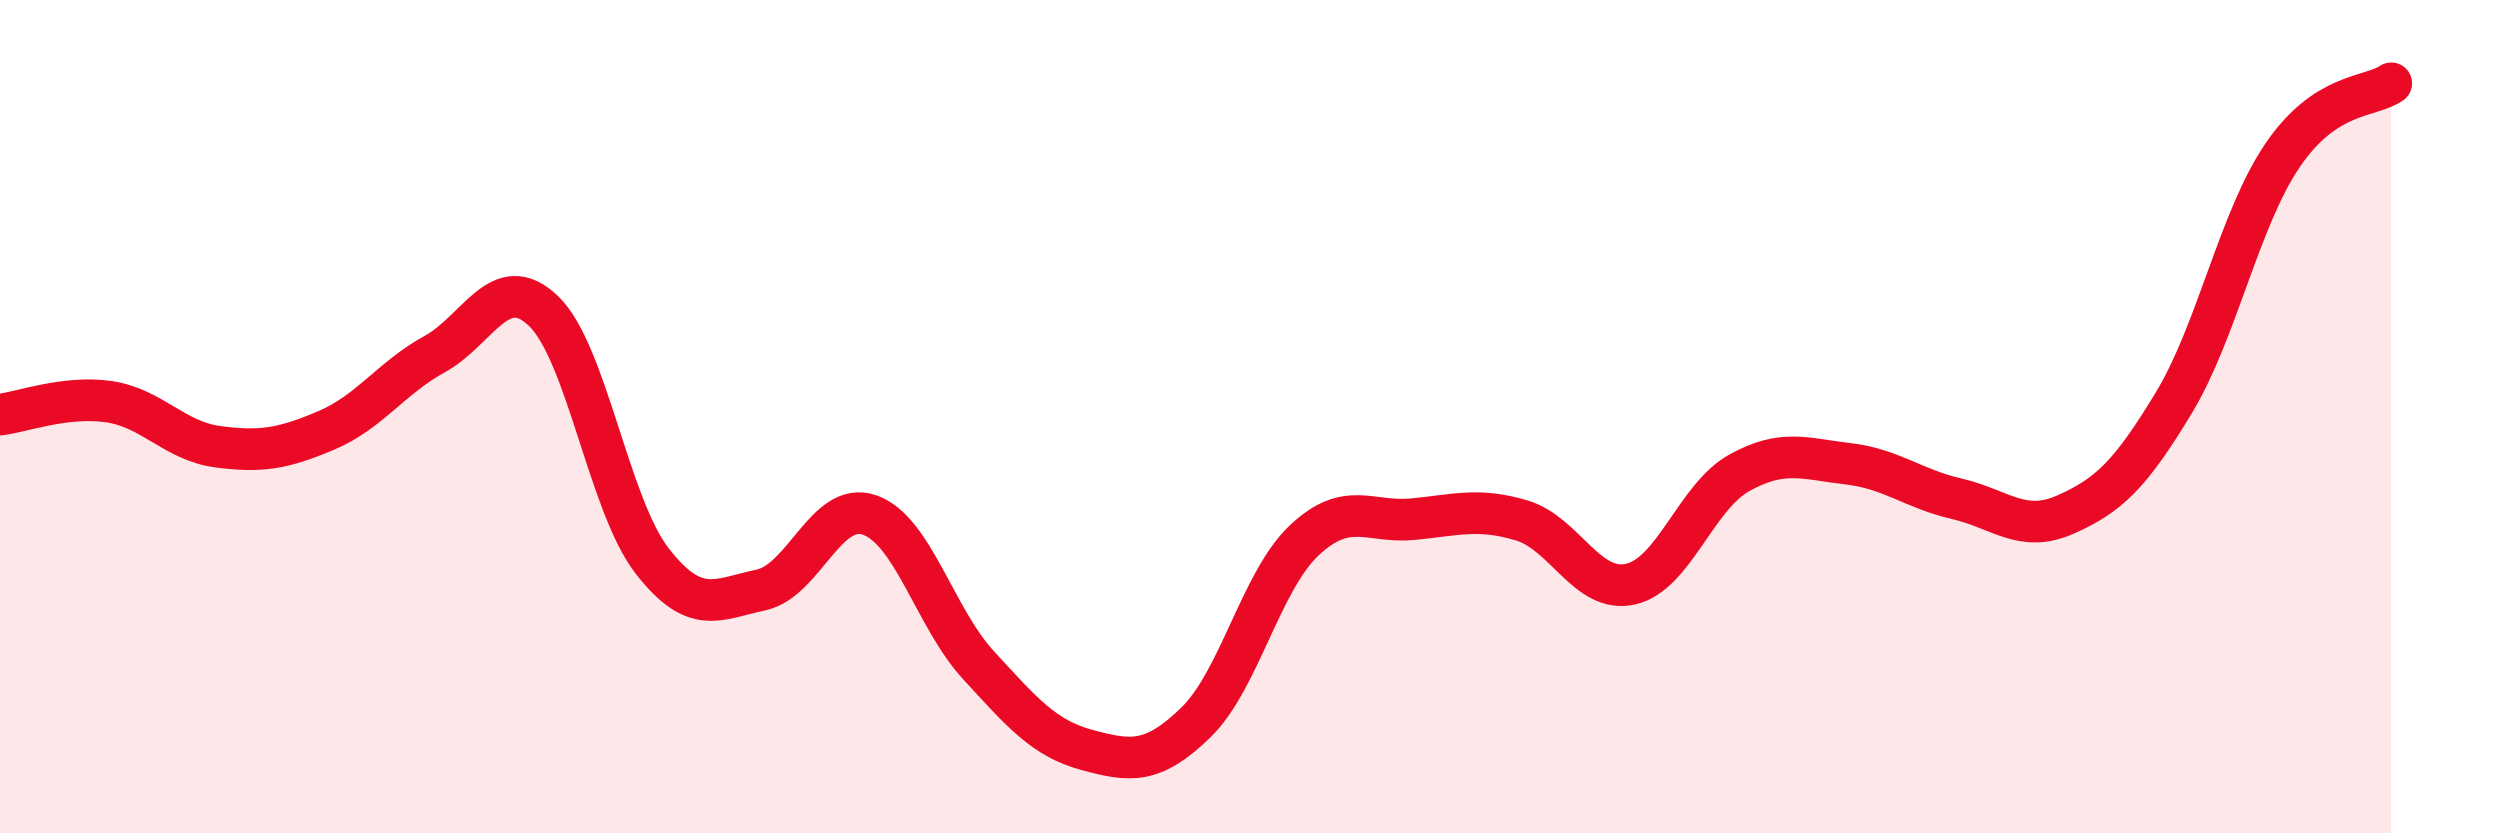
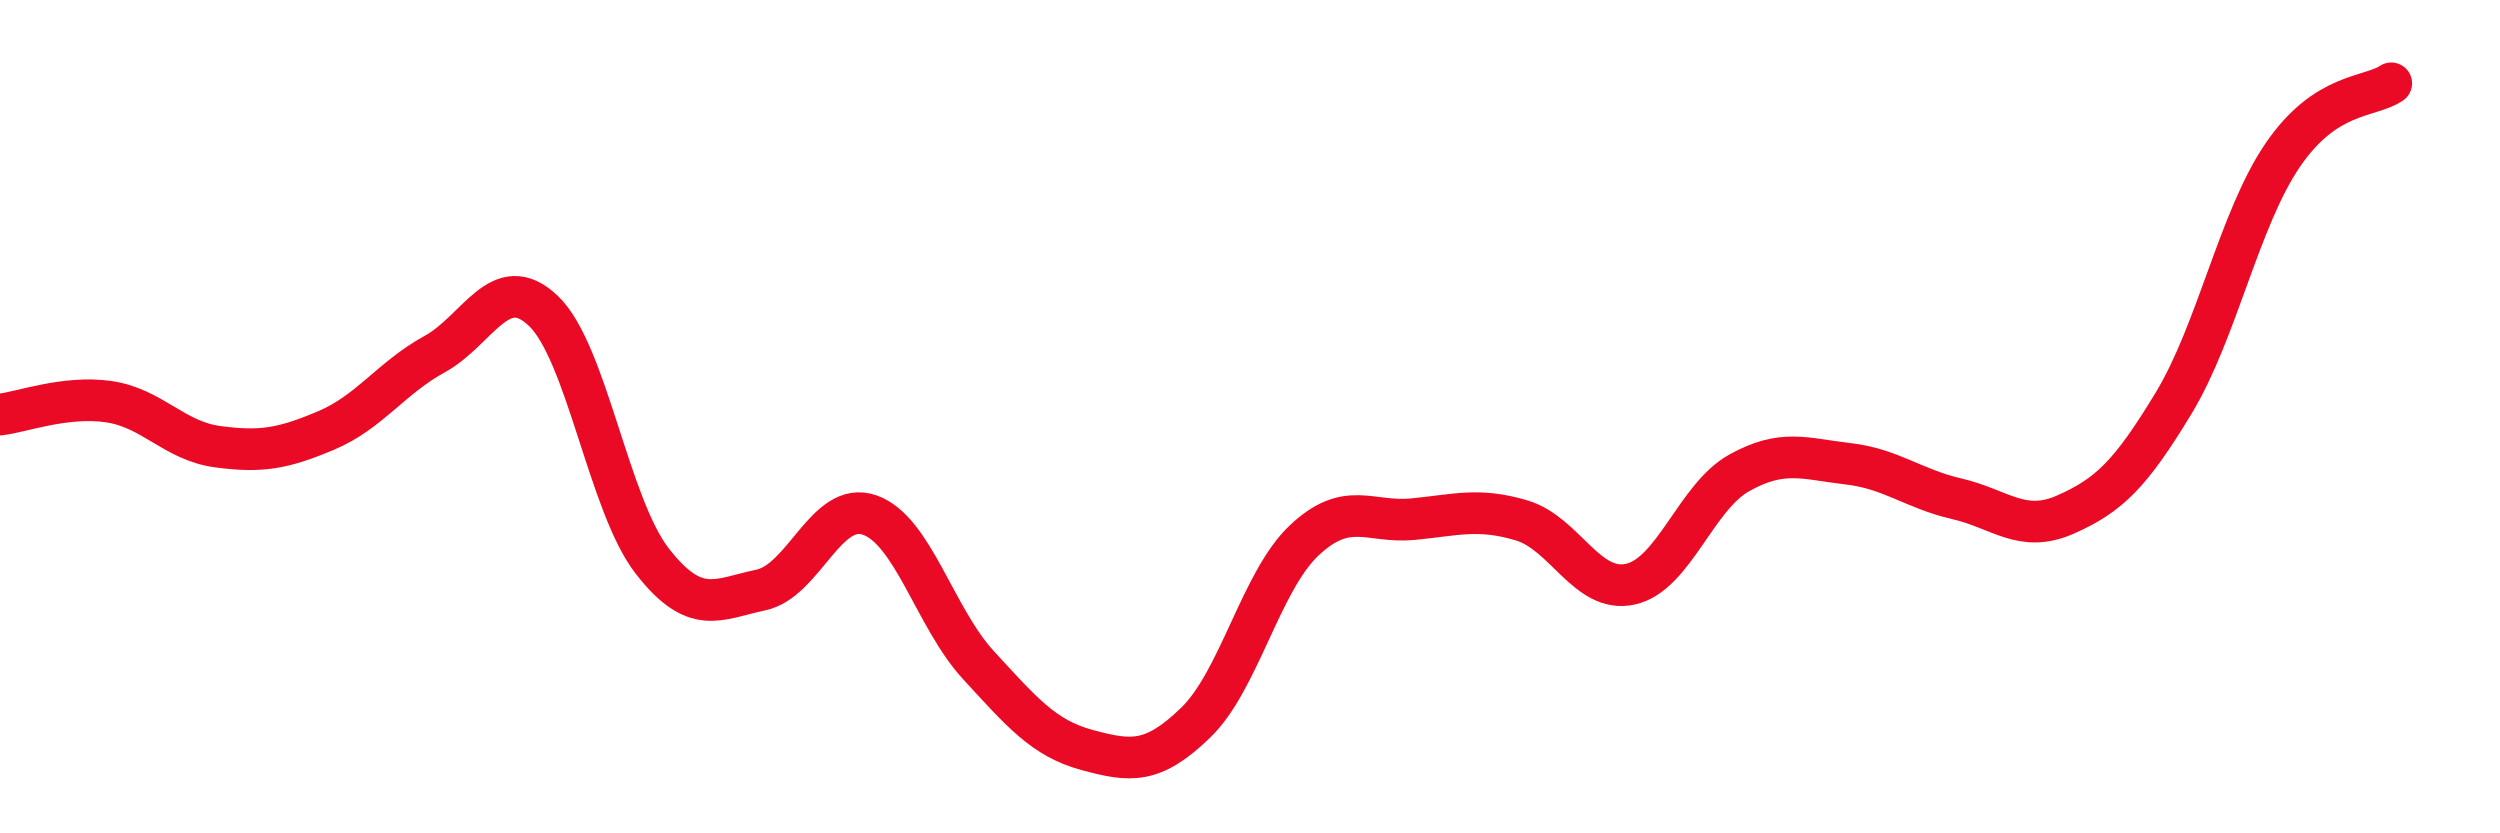
<svg xmlns="http://www.w3.org/2000/svg" width="60" height="20" viewBox="0 0 60 20">
-   <path d="M 0,9.95 C 0.52,9.89 1.57,9.49 2.61,9.64 C 3.65,9.79 4.18,10.58 5.22,10.72 C 6.26,10.86 6.79,10.77 7.83,10.33 C 8.87,9.89 9.39,9.07 10.43,8.5 C 11.47,7.93 12,6.47 13.04,7.46 C 14.08,8.45 14.61,12.12 15.65,13.46 C 16.69,14.8 17.22,14.38 18.26,14.16 C 19.3,13.94 19.83,12 20.87,12.36 C 21.91,12.72 22.44,14.83 23.48,15.96 C 24.52,17.09 25.05,17.72 26.09,18 C 27.13,18.28 27.66,18.35 28.7,17.34 C 29.74,16.33 30.26,13.95 31.3,12.97 C 32.34,11.99 32.87,12.56 33.91,12.46 C 34.95,12.36 35.48,12.18 36.52,12.49 C 37.56,12.8 38.09,14.25 39.13,14.02 C 40.17,13.79 40.7,11.93 41.74,11.35 C 42.78,10.77 43.31,11.01 44.35,11.13 C 45.39,11.25 45.92,11.73 46.96,11.97 C 48,12.21 48.53,12.81 49.57,12.35 C 50.61,11.89 51.13,11.39 52.17,9.67 C 53.21,7.95 53.74,5.26 54.78,3.73 C 55.82,2.2 56.87,2.35 57.39,2L57.39 20L0 20Z" fill="#EB0A25" opacity="0.1" stroke-linecap="round" stroke-linejoin="round" />
  <path d="M 0,9.95 C 0.52,9.89 1.57,9.49 2.61,9.64 C 3.65,9.79 4.18,10.58 5.22,10.72 C 6.26,10.86 6.79,10.77 7.83,10.33 C 8.87,9.89 9.39,9.07 10.43,8.5 C 11.47,7.93 12,6.47 13.04,7.46 C 14.08,8.45 14.61,12.12 15.65,13.46 C 16.69,14.8 17.22,14.38 18.26,14.16 C 19.3,13.94 19.83,12 20.87,12.36 C 21.91,12.72 22.44,14.83 23.48,15.96 C 24.52,17.09 25.05,17.72 26.09,18 C 27.13,18.28 27.66,18.35 28.7,17.34 C 29.74,16.33 30.26,13.95 31.3,12.97 C 32.34,11.99 32.87,12.56 33.91,12.46 C 34.95,12.36 35.48,12.18 36.52,12.49 C 37.56,12.8 38.09,14.25 39.13,14.02 C 40.17,13.79 40.7,11.93 41.74,11.35 C 42.78,10.77 43.31,11.01 44.35,11.13 C 45.39,11.25 45.92,11.73 46.96,11.97 C 48,12.21 48.53,12.81 49.57,12.35 C 50.61,11.89 51.13,11.39 52.17,9.67 C 53.21,7.95 53.74,5.26 54.78,3.73 C 55.82,2.2 56.87,2.35 57.39,2" stroke="#EB0A25" stroke-width="1" fill="none" stroke-linecap="round" stroke-linejoin="round" />
</svg>